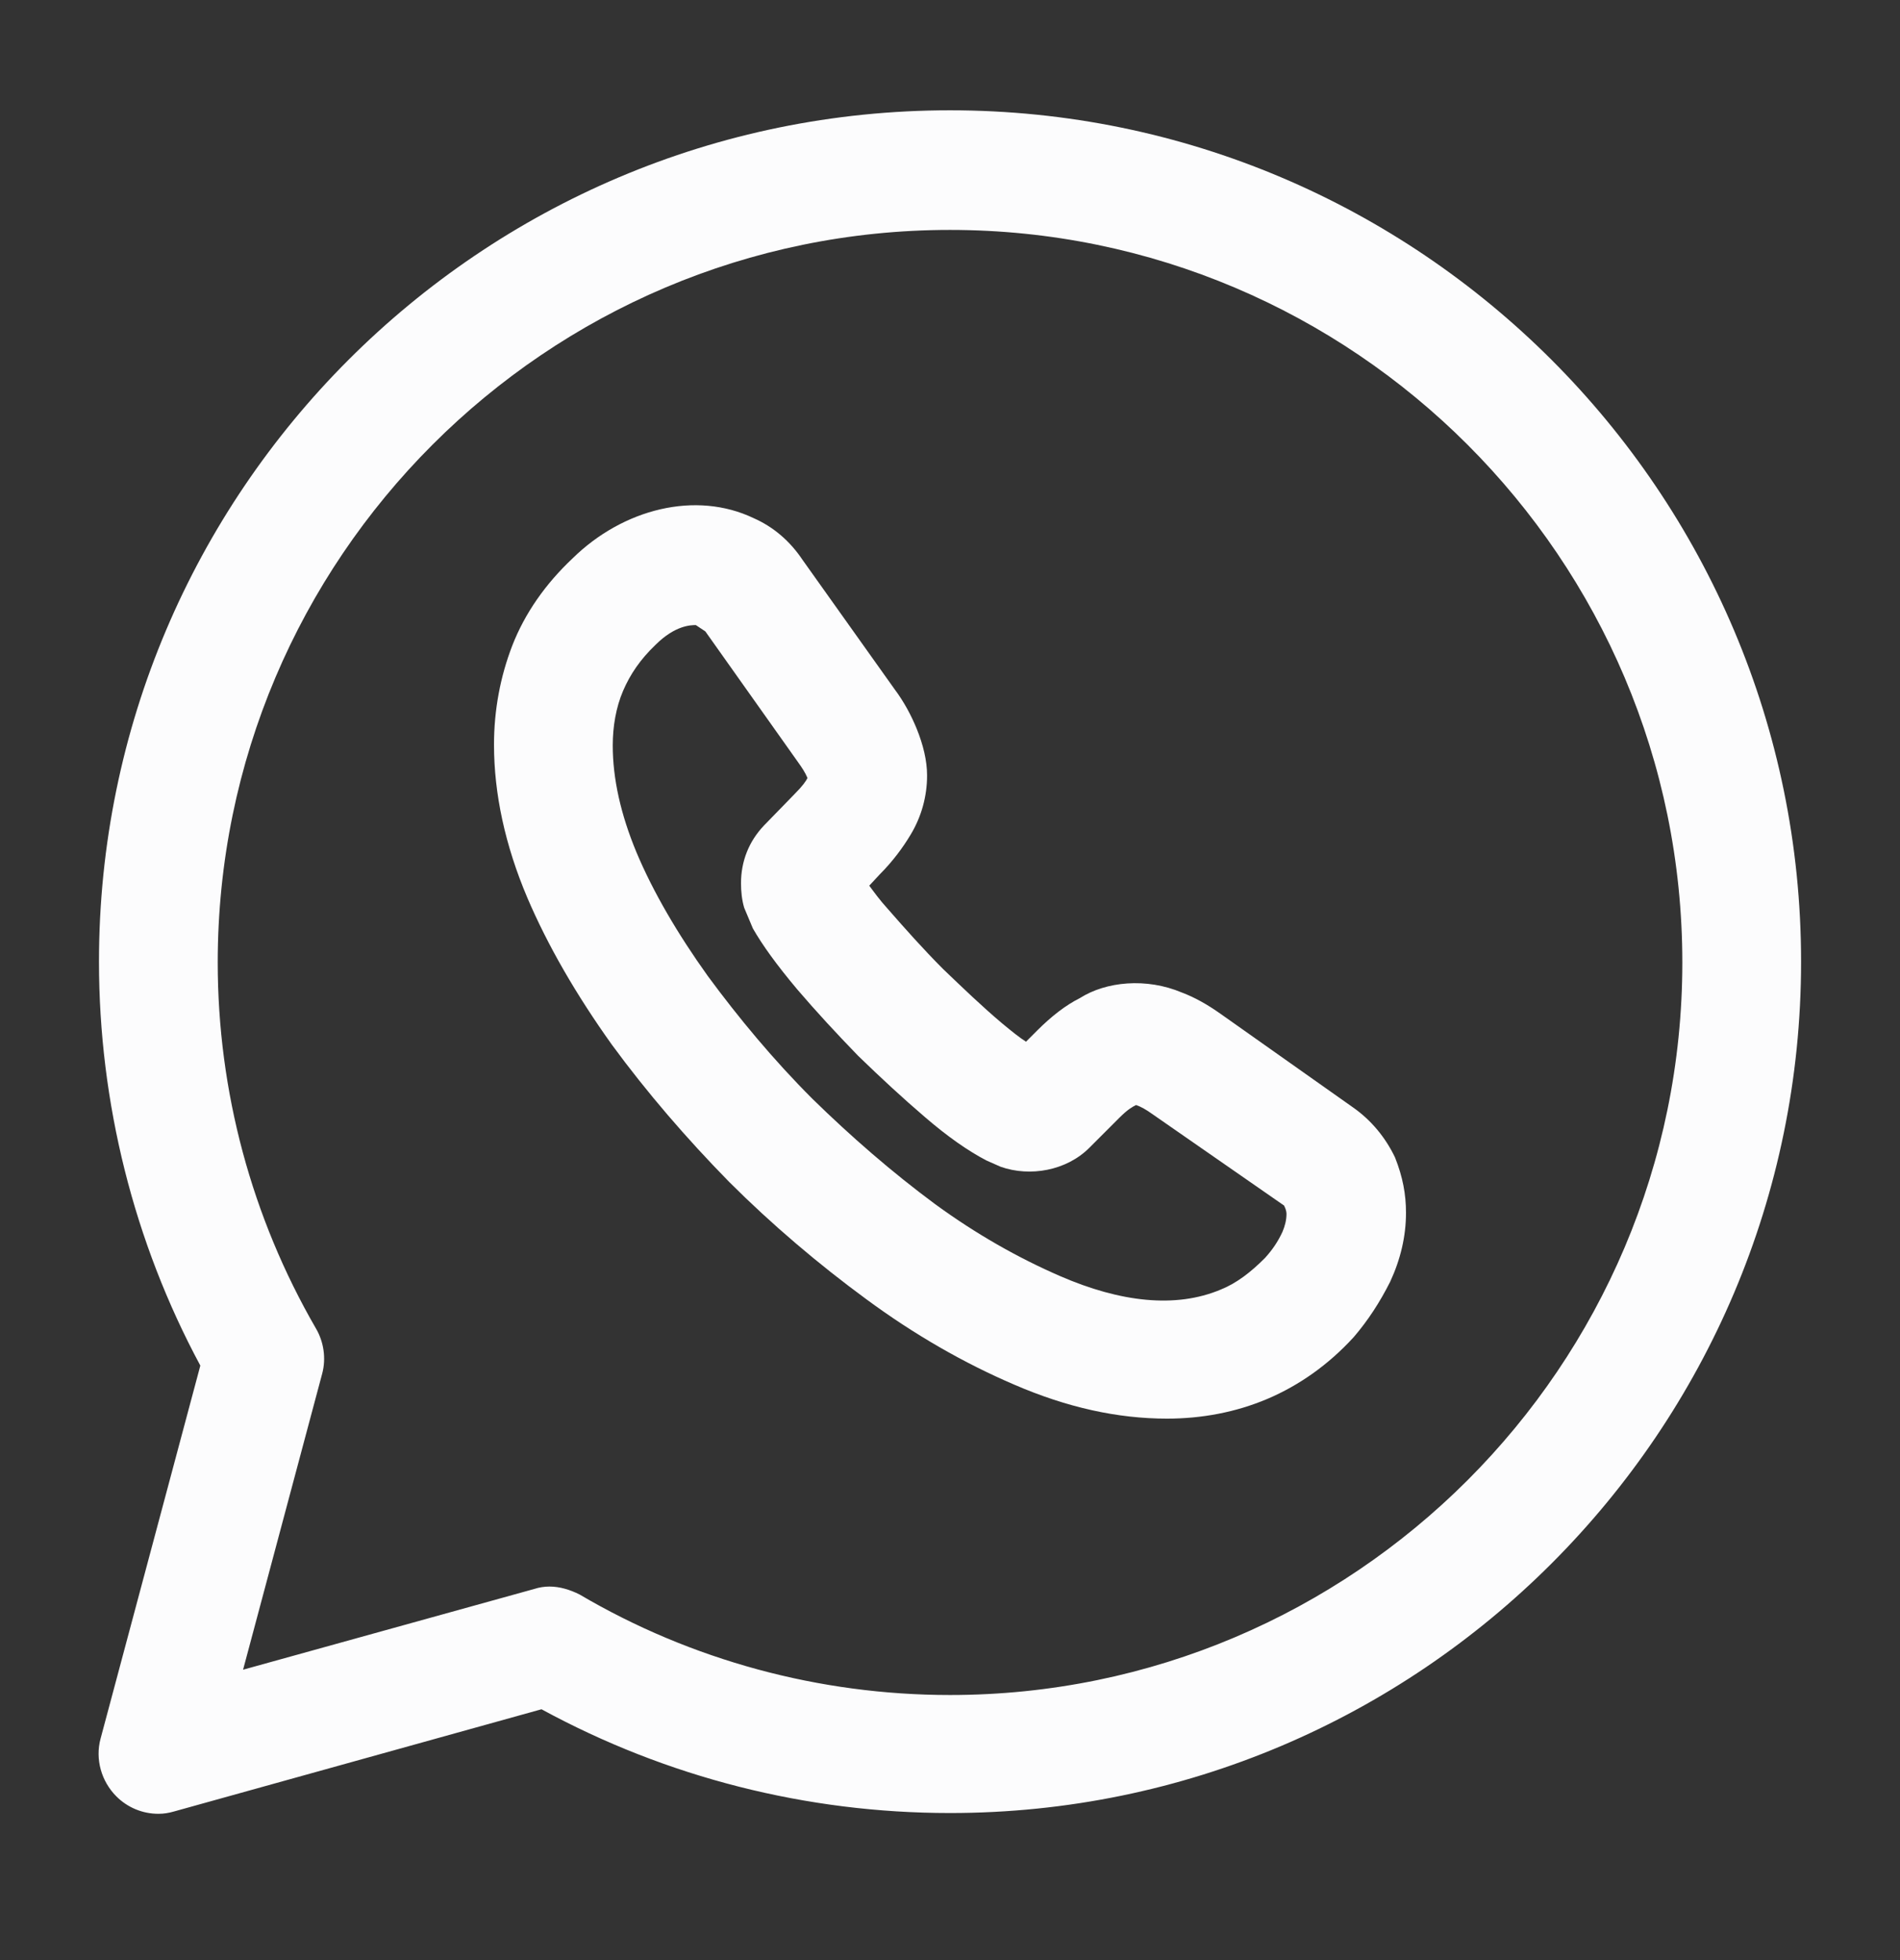
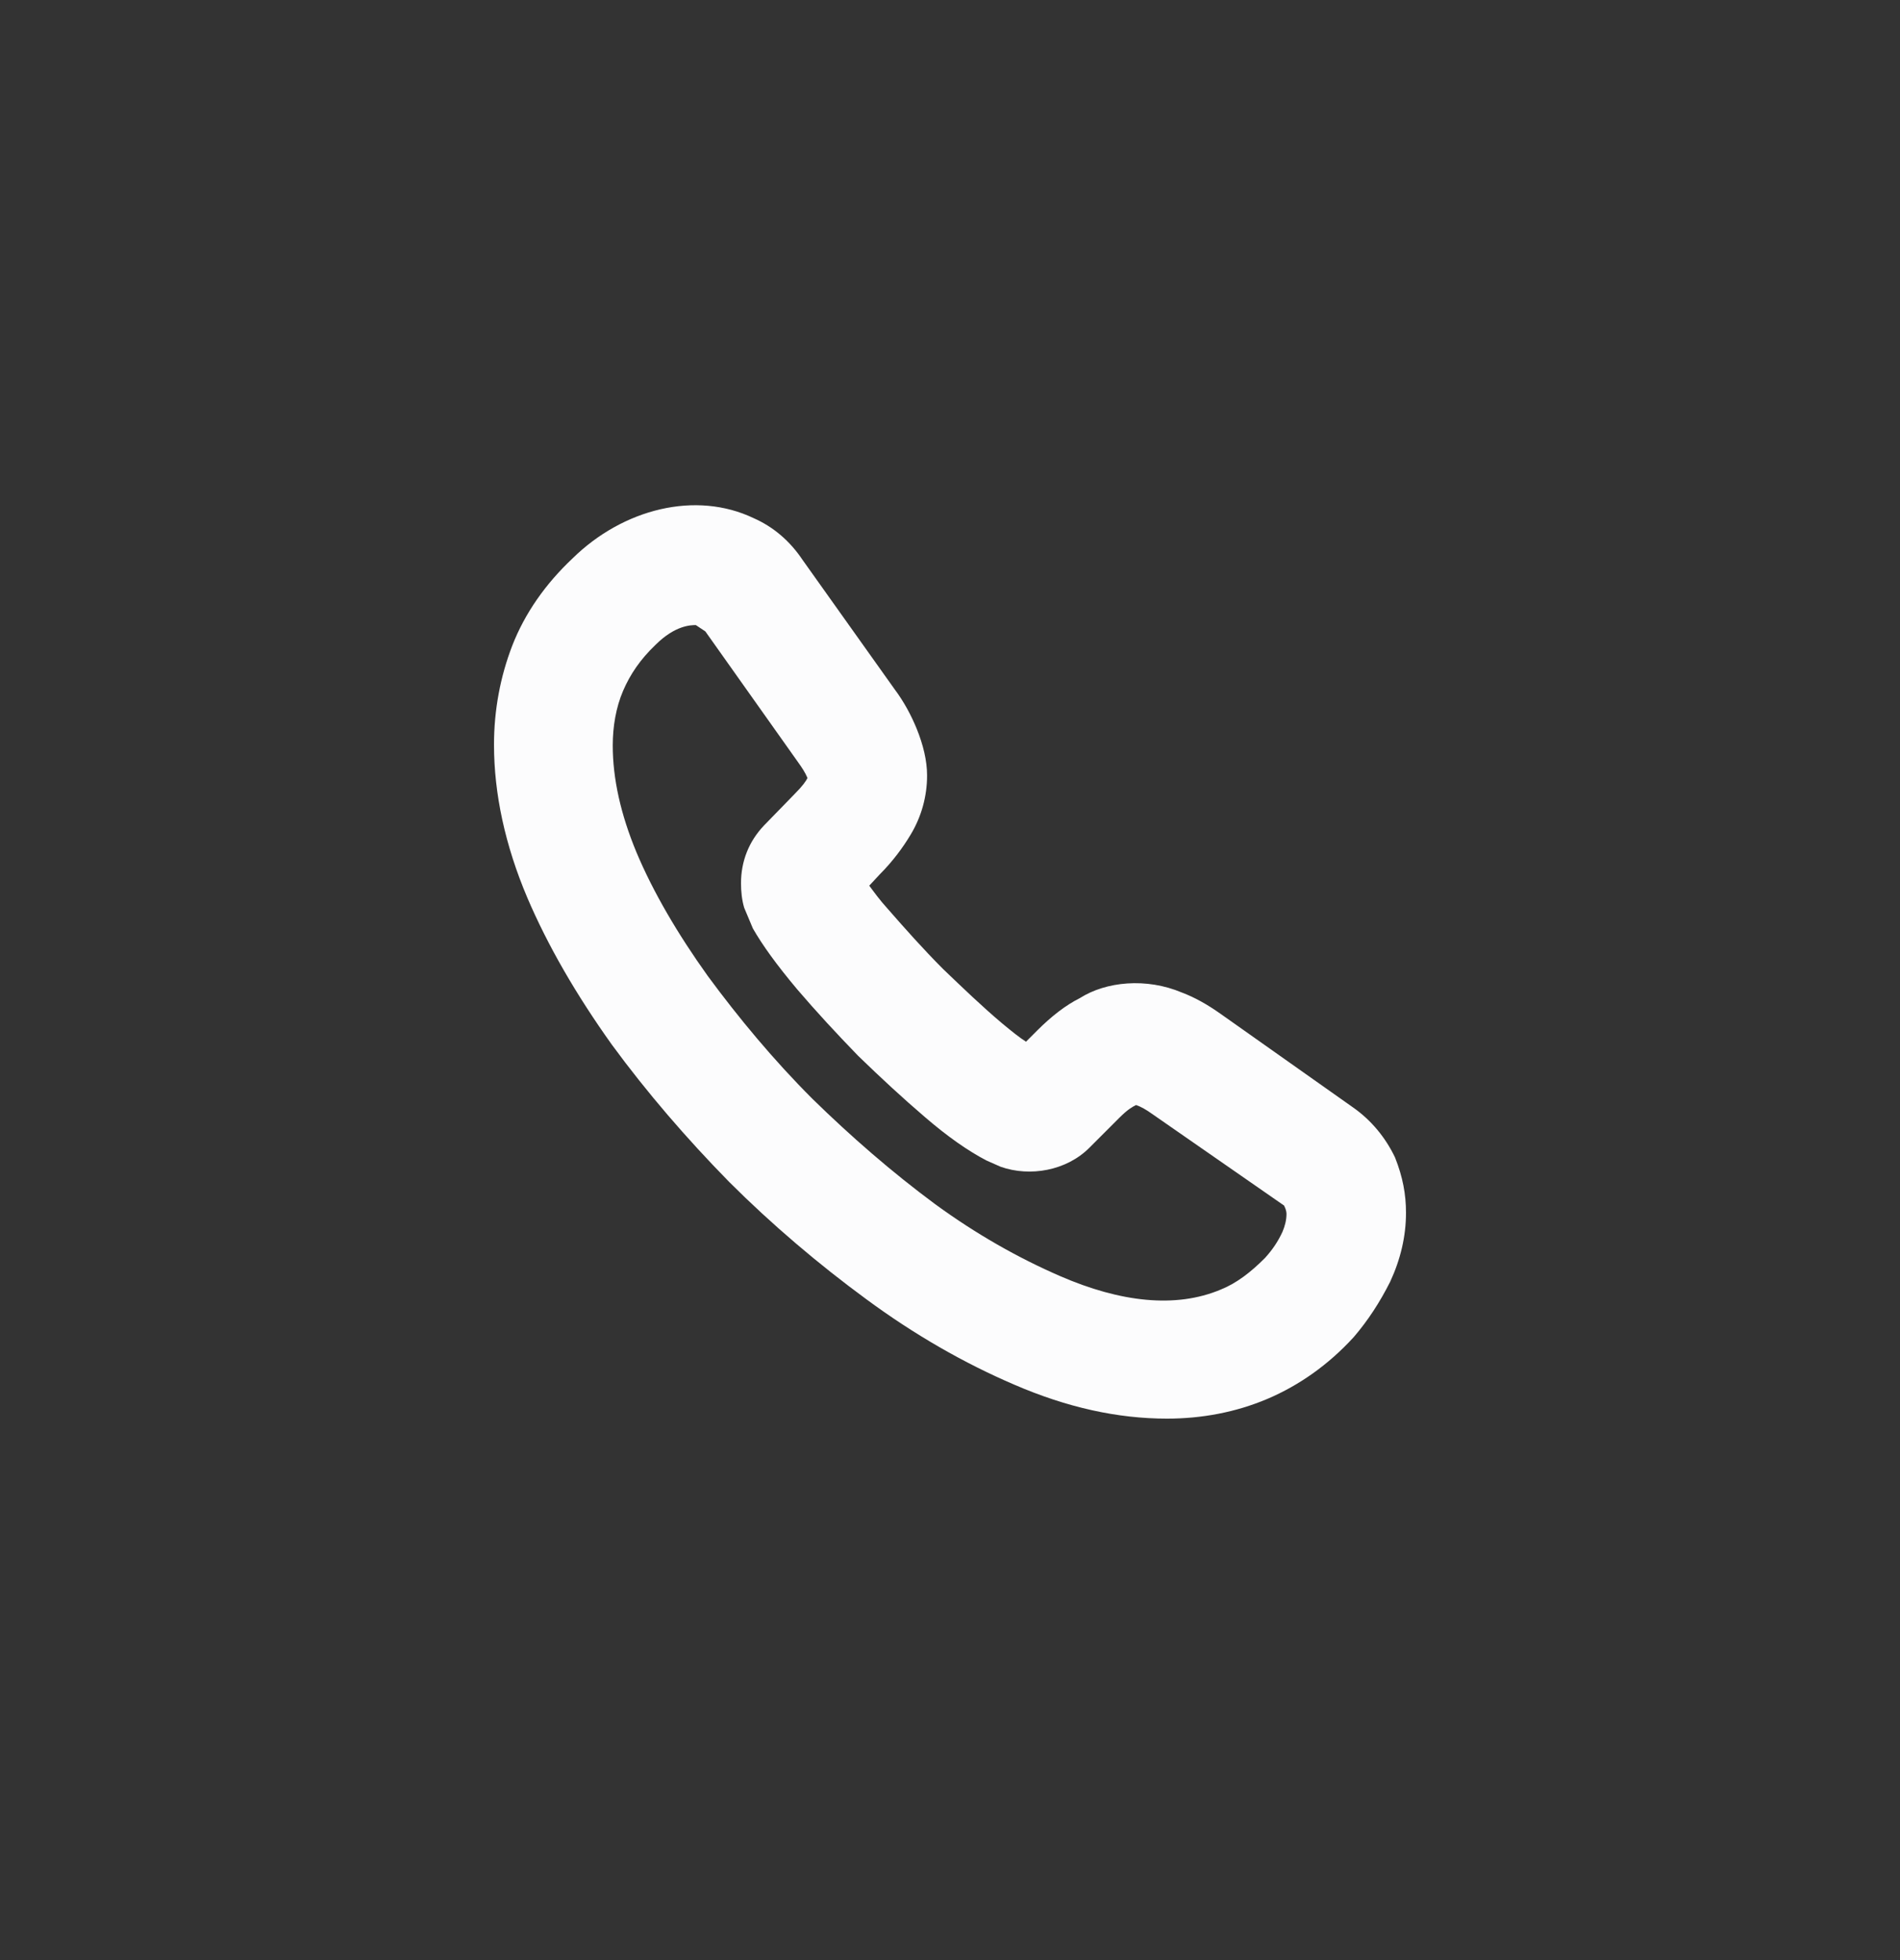
<svg xmlns="http://www.w3.org/2000/svg" width="32" height="33" viewBox="0 0 32 33" fill="none">
  <rect x="0" y="0" width="32" height="33" fill="#333333" stroke="none" />
-   <path d="M2.667 30.537C2.4 30.537 2.147 30.431 1.96 30.244C1.707 29.991 1.6 29.617 1.694 29.271L3.374 22.991C2.254 20.911 1.667 18.564 1.667 16.191C1.667 8.284 8.094 1.857 16 1.857C23.907 1.857 30.334 8.284 30.334 16.191C30.334 24.097 23.907 30.524 16 30.524C13.587 30.524 11.227 29.924 9.12 28.777L2.934 30.497C2.84 30.524 2.76 30.537 2.667 30.537ZM9.254 26.711C9.427 26.711 9.6 26.764 9.76 26.844C11.64 27.951 13.8 28.537 16 28.537C22.8 28.537 28.334 23.004 28.334 16.204C28.334 9.404 22.8 3.871 16 3.871C9.2 3.871 3.667 9.404 3.667 16.204C3.667 18.377 4.24 20.497 5.32 22.364C5.454 22.591 5.494 22.871 5.427 23.124L4.094 28.111L9 26.751C9.08 26.724 9.174 26.711 9.254 26.711Z" fill="#FCFCFD" />
  <path d="M19.654 23.884C18.827 23.884 17.974 23.698 17.08 23.311C16.24 22.951 15.4 22.471 14.587 21.871C13.787 21.284 13 20.617 12.28 19.898C11.56 19.164 10.894 18.391 10.307 17.591C9.707 16.751 9.227 15.924 8.88 15.111C8.507 14.231 8.32 13.364 8.32 12.537C8.32 11.951 8.427 11.391 8.627 10.871C8.84 10.324 9.187 9.831 9.64 9.404C10.494 8.564 11.72 8.258 12.694 8.724C13.027 8.871 13.307 9.111 13.52 9.431L15.067 11.604C15.227 11.818 15.347 12.044 15.44 12.271C15.547 12.537 15.614 12.804 15.614 13.057C15.614 13.404 15.52 13.751 15.334 14.057C15.214 14.258 15.04 14.498 14.814 14.724L14.64 14.911C14.72 15.018 14.814 15.151 14.96 15.311C15.24 15.631 15.547 15.977 15.88 16.311C16.214 16.631 16.547 16.951 16.88 17.231C17.04 17.364 17.174 17.471 17.28 17.538L17.467 17.351C17.707 17.111 17.947 16.924 18.187 16.804C18.627 16.524 19.307 16.457 19.907 16.711C20.12 16.791 20.334 16.911 20.56 17.071L22.787 18.644C23.094 18.858 23.334 19.151 23.494 19.484C23.627 19.817 23.68 20.111 23.68 20.418C23.68 20.817 23.587 21.204 23.414 21.578C23.24 21.924 23.04 22.231 22.8 22.511C22.374 22.977 21.88 23.324 21.347 23.551C20.814 23.777 20.24 23.884 19.654 23.884ZM11.72 10.524C11.64 10.524 11.374 10.524 11.04 10.857C10.787 11.098 10.614 11.351 10.494 11.631C10.374 11.911 10.32 12.231 10.32 12.551C10.32 13.111 10.454 13.711 10.72 14.351C11 15.018 11.414 15.724 11.92 16.431C12.44 17.137 13.027 17.844 13.68 18.497C14.334 19.137 15.027 19.738 15.747 20.271C16.44 20.777 17.147 21.177 17.854 21.484C18.867 21.924 19.8 22.031 20.56 21.711C20.827 21.604 21.067 21.418 21.307 21.177C21.427 21.044 21.52 20.911 21.6 20.738C21.64 20.644 21.667 20.538 21.667 20.444C21.667 20.418 21.667 20.378 21.627 20.297L19.4 18.751C19.307 18.684 19.214 18.631 19.134 18.604C19.08 18.631 19 18.671 18.854 18.817L18.347 19.324C17.96 19.711 17.347 19.817 16.854 19.644L16.614 19.538C16.307 19.378 15.96 19.137 15.574 18.804C15.2 18.484 14.84 18.151 14.454 17.777C14.08 17.391 13.747 17.031 13.427 16.657C13.08 16.244 12.84 15.911 12.68 15.631L12.534 15.284C12.494 15.151 12.48 15.004 12.48 14.871C12.48 14.498 12.614 14.164 12.867 13.898L13.374 13.377C13.52 13.231 13.574 13.151 13.6 13.098C13.56 13.004 13.507 12.924 13.44 12.831L11.88 10.631L11.72 10.524Z" fill="#FCFCFD" />
</svg>